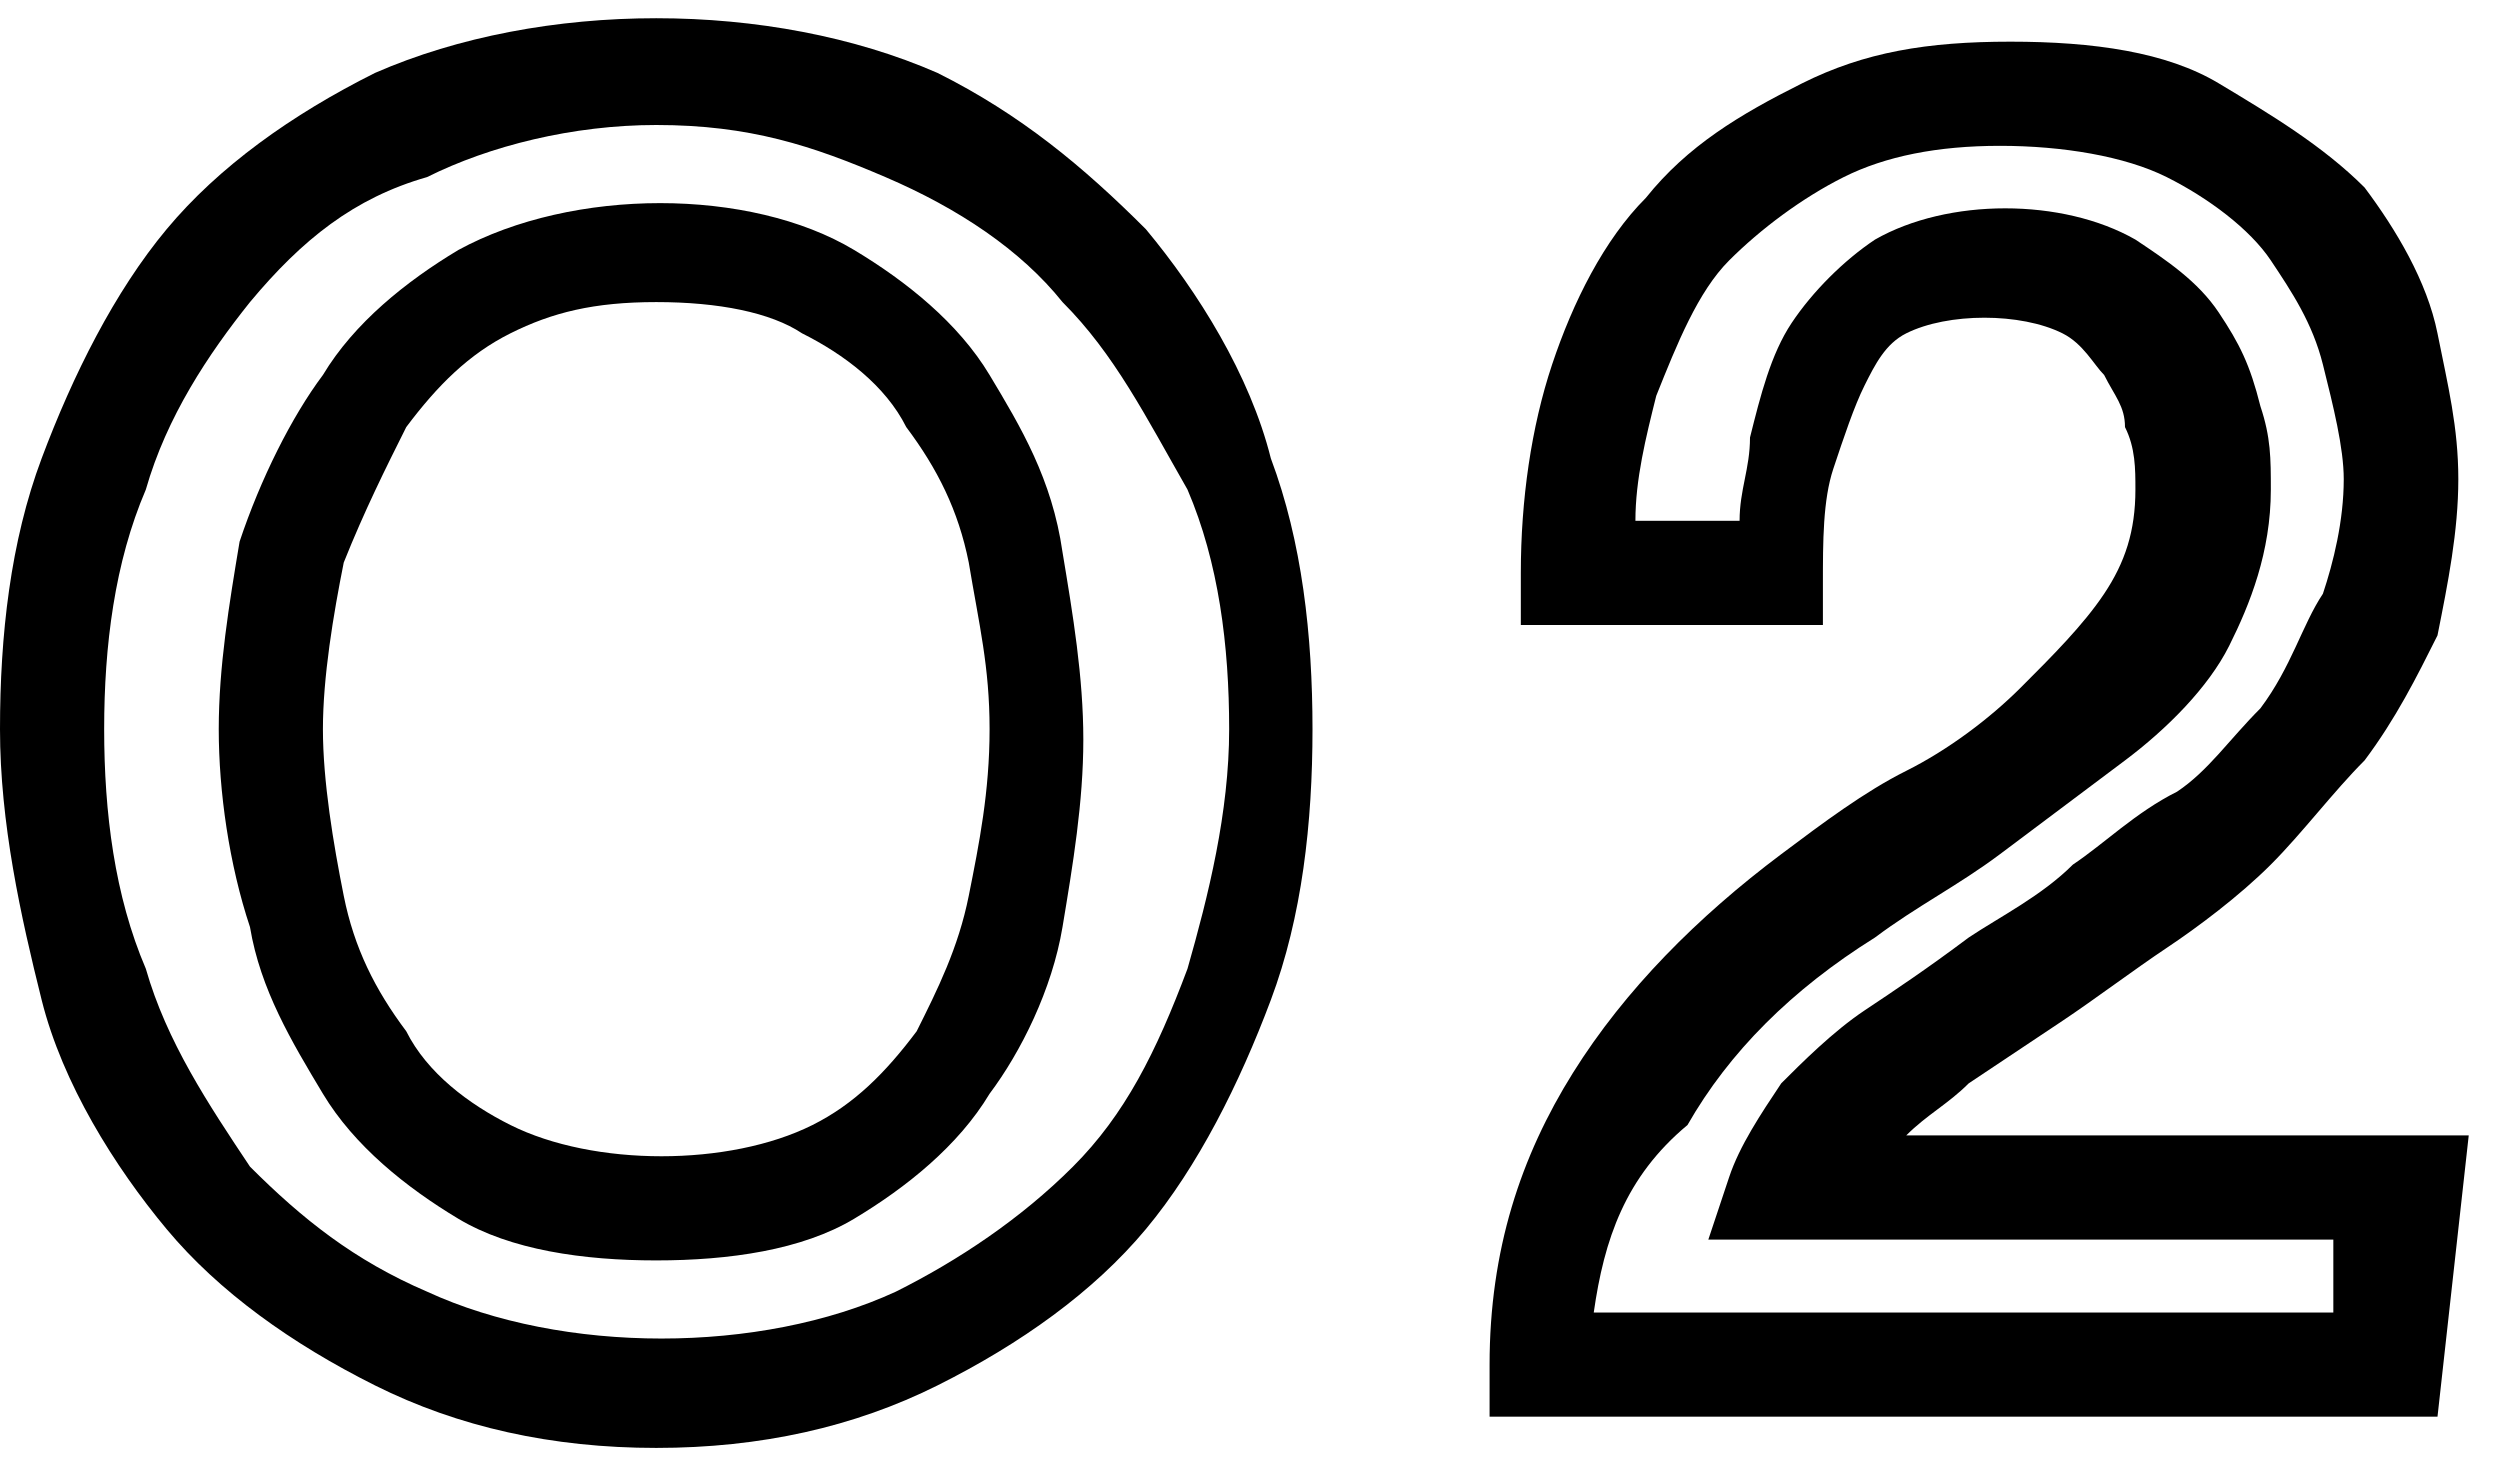
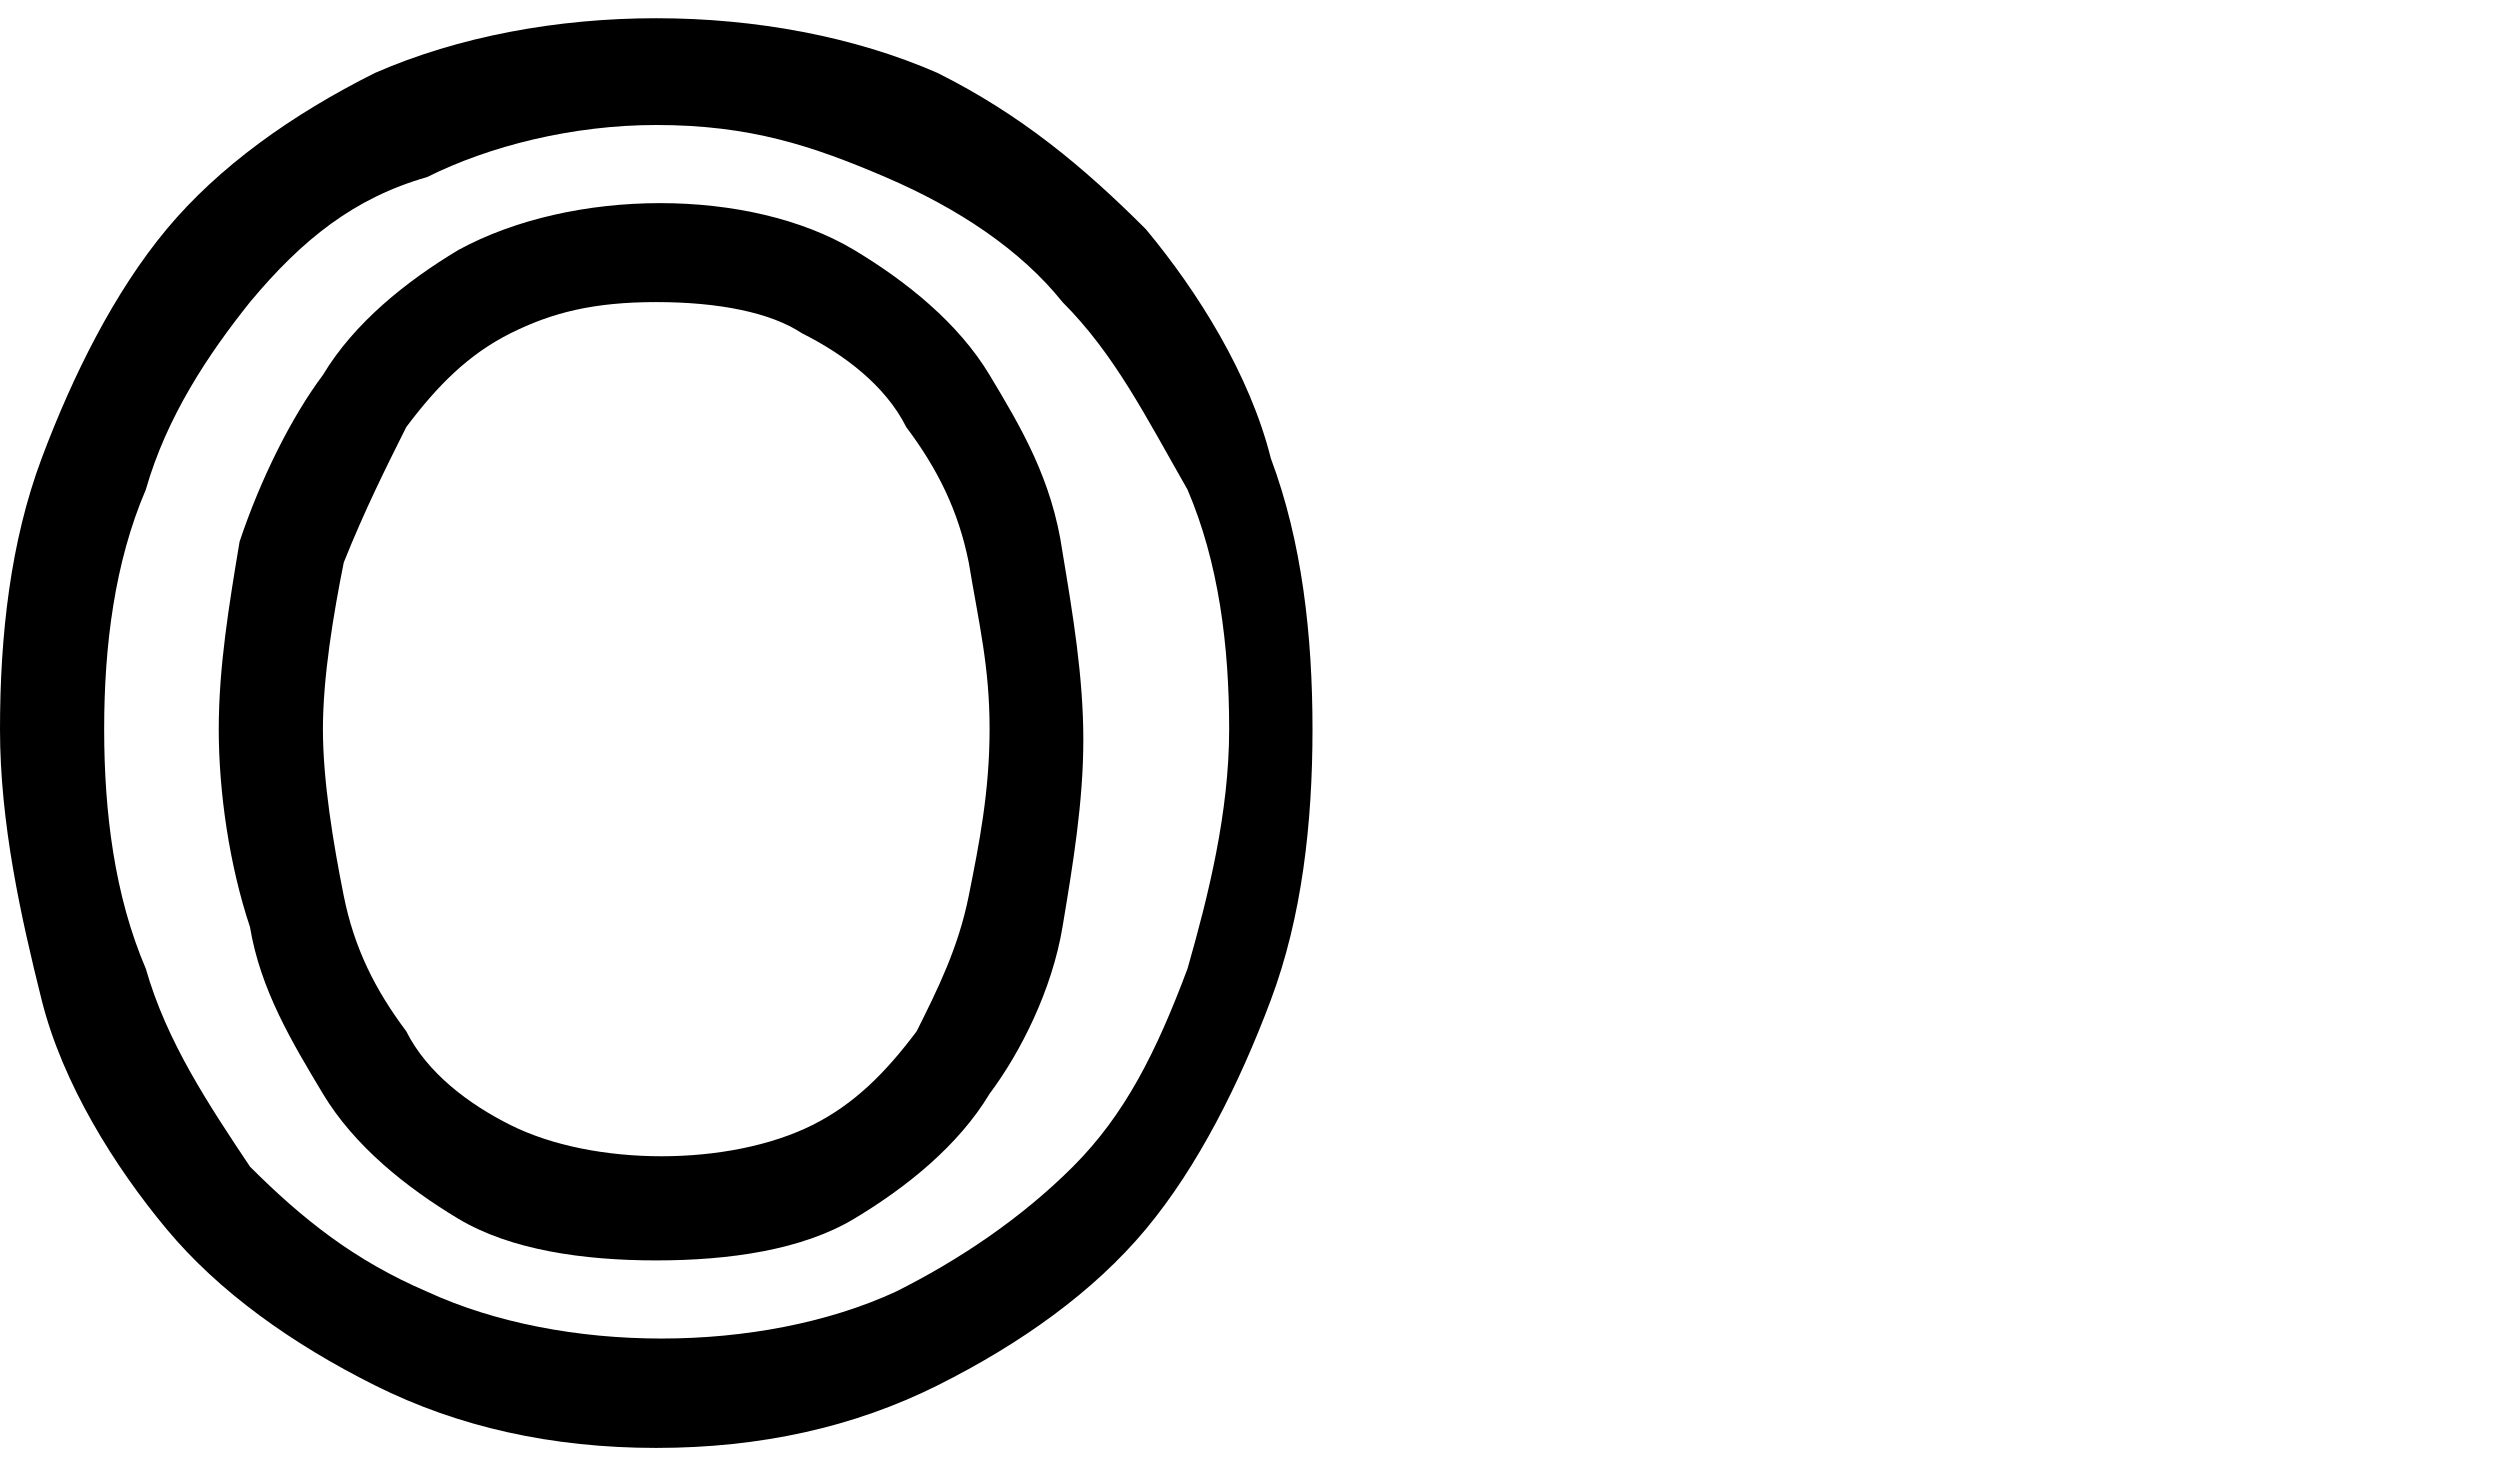
<svg xmlns="http://www.w3.org/2000/svg" enable-background="new 0 0 24 14" viewBox="0 0 24 14">
  <path d="m6.3 13.9c-1 0-1.9-.2-2.7-.6s-1.5-.9-2-1.5-1-1.4-1.2-2.2c-.2-.8-.4-1.7-.4-2.6s.1-1.8.4-2.6.7-1.6 1.2-2.2 1.2-1.1 2-1.5c1.6-.7 3.8-.7 5.4-0 .8.4 1.4.9 2 1.5.5.6 1 1.4 1.2 2.2.3.8.4 1.7.4 2.6s-.1 1.8-.4 2.6-.7 1.6-1.2 2.2-1.2 1.1-2 1.5-1.7.6-2.7.6zm0-12.7c-.8 0-1.6.2-2.2.5-.7.2-1.2.6-1.7 1.2-.4.5-.8 1.1-1 1.8-.3.7-.4 1.5-.4 2.3s.1 1.6.4 2.3c.2.7.6 1.3 1 1.9.5.5 1 .9 1.7 1.2 1.3.6 3.2.6 4.5 0 .6-.3 1.2-.7 1.7-1.2s.8-1.1 1.1-1.9c.2-.7.4-1.5.4-2.3s-.1-1.6-.4-2.3c-.4-.7-.7-1.3-1.2-1.8-.4-.5-1-.9-1.7-1.2s-1.3-.5-2.2-.5zm0 10.9c-.7 0-1.4-.1-1.9-.4s-1-.7-1.3-1.2-.6-1-.7-1.6c-.2-.6-.3-1.3-.3-1.9s.1-1.2.2-1.8c.2-.6.5-1.2.8-1.6.3-.5.8-.9 1.3-1.2 1.1-.6 2.8-.6 3.8 0 .5.3 1 .7 1.3 1.2s.6 1 .7 1.7c.1.6.2 1.2.2 1.8s-.1 1.2-.2 1.8-.4 1.2-.7 1.6c-.3.5-.8.9-1.3 1.2s-1.2.4-1.9.4zm0-9.2c-.6 0-1 .1-1.4.3s-.7.5-1 .9c-.2.4-.4.8-.6 1.3-.1.5-.2 1.1-.2 1.6s.1 1.1.2 1.6.3.9.6 1.3c.2.4.6.7 1 .9.8.4 2.1.4 2.9 0 .4-.2.7-.5 1-.9.2-.4.4-.8.5-1.3s.2-1 .2-1.6-.1-1-.2-1.6c-.1-.5-.3-.9-.6-1.3-.2-.4-.6-.7-1-.9-.3-.2-.8-.3-1.4-.3z" />
-   <path d="m23.4 13.6h-9.1v-.5c0-1.1.3-2 .8-2.8s1.2-1.5 2-2.1c.4-.3.8-.6 1.2-.8s.8-.5 1.1-.8.6-.6.8-.9.3-.6.3-1c0-.2 0-.4-.1-.6 0-.2-.1-.3-.2-.5-.1-.1-.2-.3-.4-.4-.4-.2-1.1-.2-1.5 0-.2.1-.3.3-.4.5s-.2.5-.3.8-.1.7-.1 1.1v.4h-2.9v-.5c0-.7.1-1.4.3-2s.5-1.2.9-1.6c.4-.5.9-.8 1.5-1.1s1.2-.4 2-.4 1.5.1 2 .4 1 .6 1.4 1c.3.4.6.9.7 1.4s.2.9.2 1.4-.1 1-.2 1.5c-.2.4-.4.8-.7 1.2-.3.3-.6.7-.9 1s-.7.6-1 .8-.7.5-1 .7-.6.4-.9.6c-.2.2-.4.3-.6.5h5.4zm-8.1-1h7.1v-.7h-6l.2-.6c.1-.3.3-.6.5-.9.2-.2.5-.5.8-.7s.6-.4 1-.7c.3-.2.7-.4 1-.7.3-.2.6-.5 1-.7.3-.2.5-.5.8-.8.3-.4.4-.8.6-1.1.1-.3.2-.7.2-1.1 0-.3-.1-.7-.2-1.1s-.3-.7-.5-1-.6-.6-1-.8-1-.3-1.6-.3-1.1.1-1.5.3-.8.5-1.1.8-.5.8-.7 1.3c-.1.4-.2.8-.2 1.2h1c0-.3.1-.5.1-.8.1-.4.2-.8.4-1.1s.5-.6.8-.8c.7-.4 1.8-.4 2.5 0 .3.2.6.4.8.7s.3.5.4.9c.1.3.1.5.1.8 0 .6-.2 1.1-.4 1.5s-.6.8-1 1.1-.8.6-1.2.9-.8.5-1.2.8c-.8.5-1.4 1.1-1.8 1.8-.6.5-.8 1.1-.9 1.8z" />
</svg>